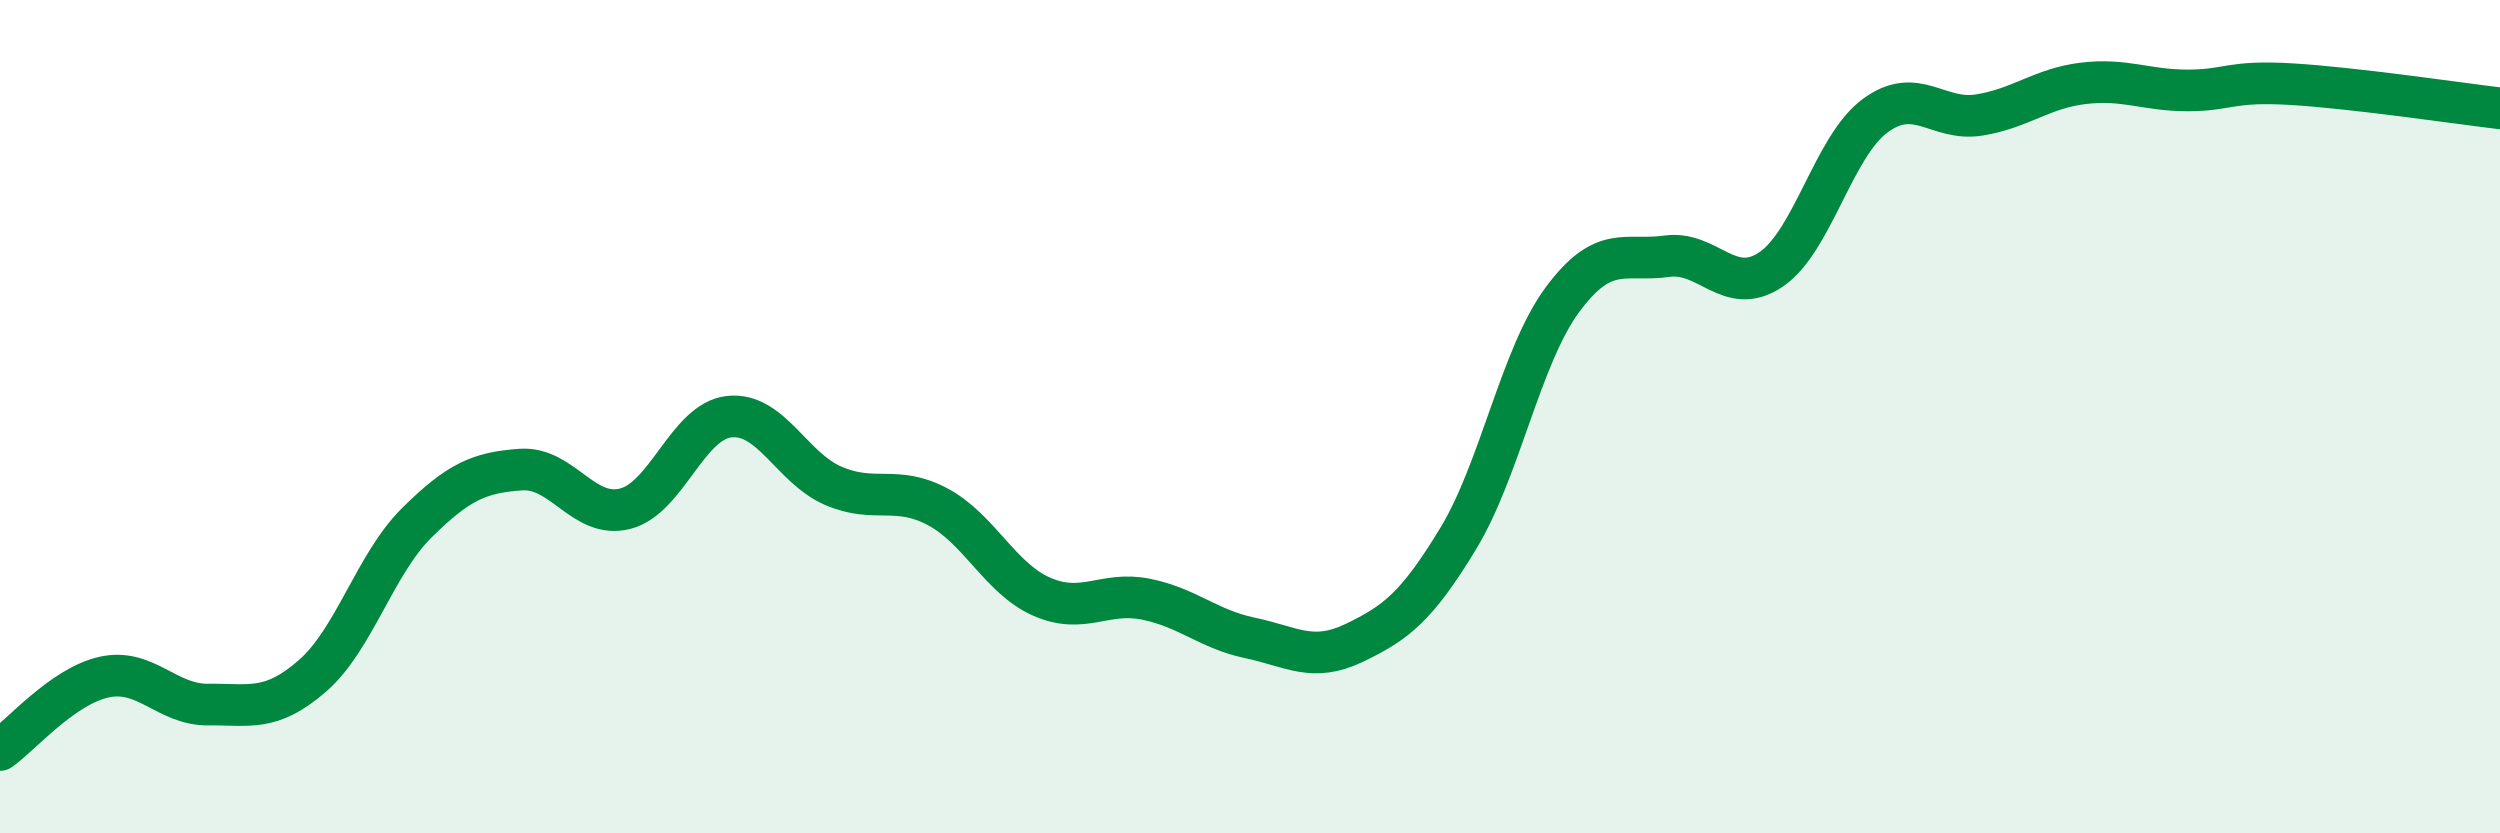
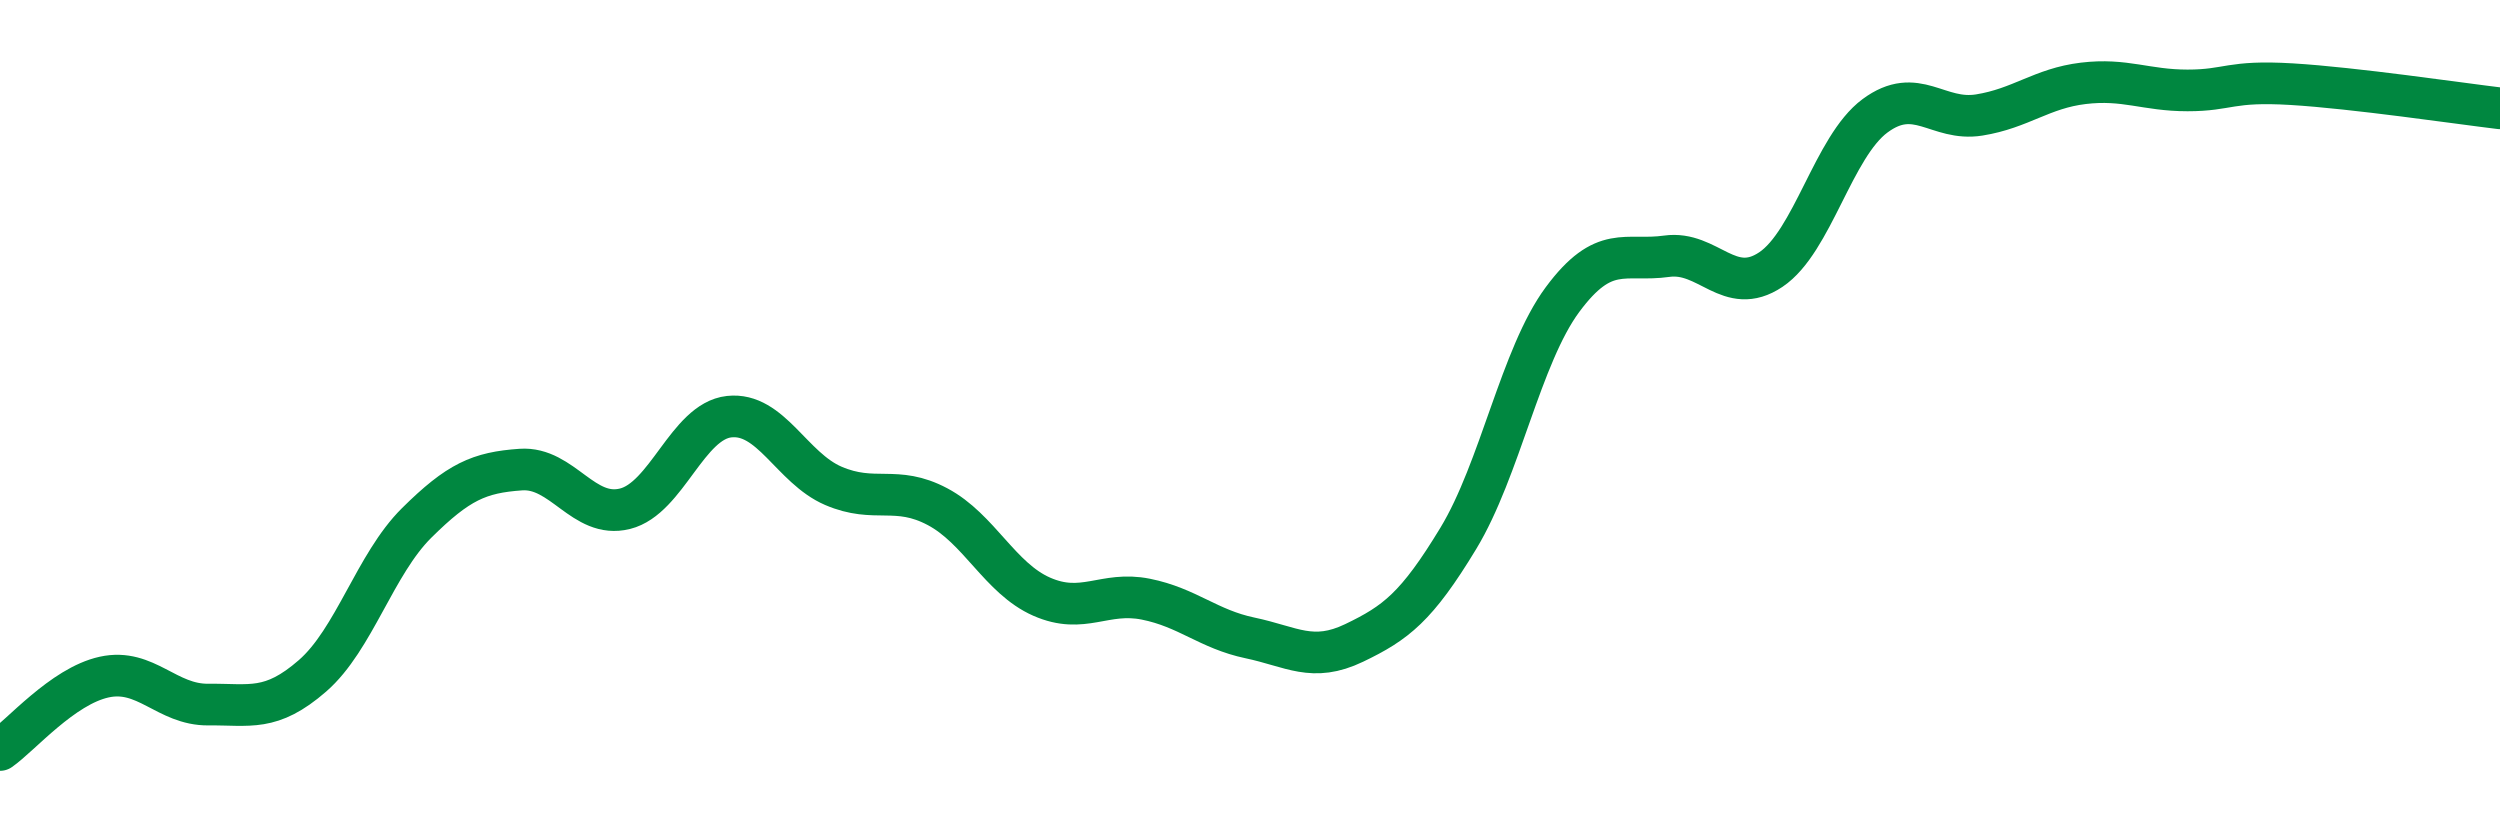
<svg xmlns="http://www.w3.org/2000/svg" width="60" height="20" viewBox="0 0 60 20">
-   <path d="M 0,18 C 0.5,17.65 1.5,16.47 2.5,16.25 C 3.5,16.03 4,16.92 5,16.91 C 6,16.9 6.5,17.09 7.5,16.22 C 8.5,15.35 9,13.54 10,12.55 C 11,11.56 11.5,11.34 12.5,11.27 C 13.5,11.2 14,12.46 15,12.21 C 16,11.96 16.5,10.11 17.5,10 C 18.5,9.89 19,11.23 20,11.66 C 21,12.09 21.5,11.63 22.5,12.16 C 23.5,12.69 24,13.88 25,14.32 C 26,14.76 26.5,14.18 27.5,14.38 C 28.5,14.58 29,15.1 30,15.31 C 31,15.52 31.5,15.91 32.5,15.43 C 33.5,14.95 34,14.57 35,12.92 C 36,11.27 36.5,8.54 37.5,7.19 C 38.5,5.84 39,6.29 40,6.15 C 41,6.01 41.5,7.14 42.5,6.47 C 43.5,5.8 44,3.52 45,2.78 C 46,2.04 46.5,2.92 47.5,2.76 C 48.5,2.6 49,2.12 50,2 C 51,1.88 51.5,2.17 52.5,2.17 C 53.5,2.17 53.5,1.93 55,2.02 C 56.5,2.11 59,2.48 60,2.6L60 20L0 20Z" fill="#008740" opacity="0.1" stroke-linecap="round" stroke-linejoin="round" />
  <path d="M 0,18 C 0.5,17.65 1.5,16.47 2.5,16.25 C 3.5,16.03 4,16.92 5,16.91 C 6,16.9 6.5,17.09 7.5,16.22 C 8.5,15.35 9,13.54 10,12.55 C 11,11.56 11.5,11.34 12.5,11.27 C 13.5,11.2 14,12.46 15,12.21 C 16,11.96 16.5,10.11 17.5,10 C 18.5,9.89 19,11.23 20,11.66 C 21,12.09 21.5,11.63 22.5,12.16 C 23.5,12.69 24,13.88 25,14.32 C 26,14.76 26.5,14.18 27.5,14.38 C 28.5,14.58 29,15.1 30,15.31 C 31,15.52 31.5,15.91 32.5,15.43 C 33.5,14.95 34,14.57 35,12.92 C 36,11.27 36.5,8.54 37.5,7.19 C 38.5,5.84 39,6.29 40,6.15 C 41,6.01 41.5,7.14 42.5,6.47 C 43.5,5.8 44,3.52 45,2.78 C 46,2.04 46.5,2.92 47.5,2.76 C 48.5,2.6 49,2.12 50,2 C 51,1.88 51.5,2.17 52.5,2.17 C 53.5,2.17 53.5,1.93 55,2.02 C 56.5,2.11 59,2.48 60,2.6" stroke="#008740" stroke-width="1" fill="none" stroke-linecap="round" stroke-linejoin="round" />
</svg>